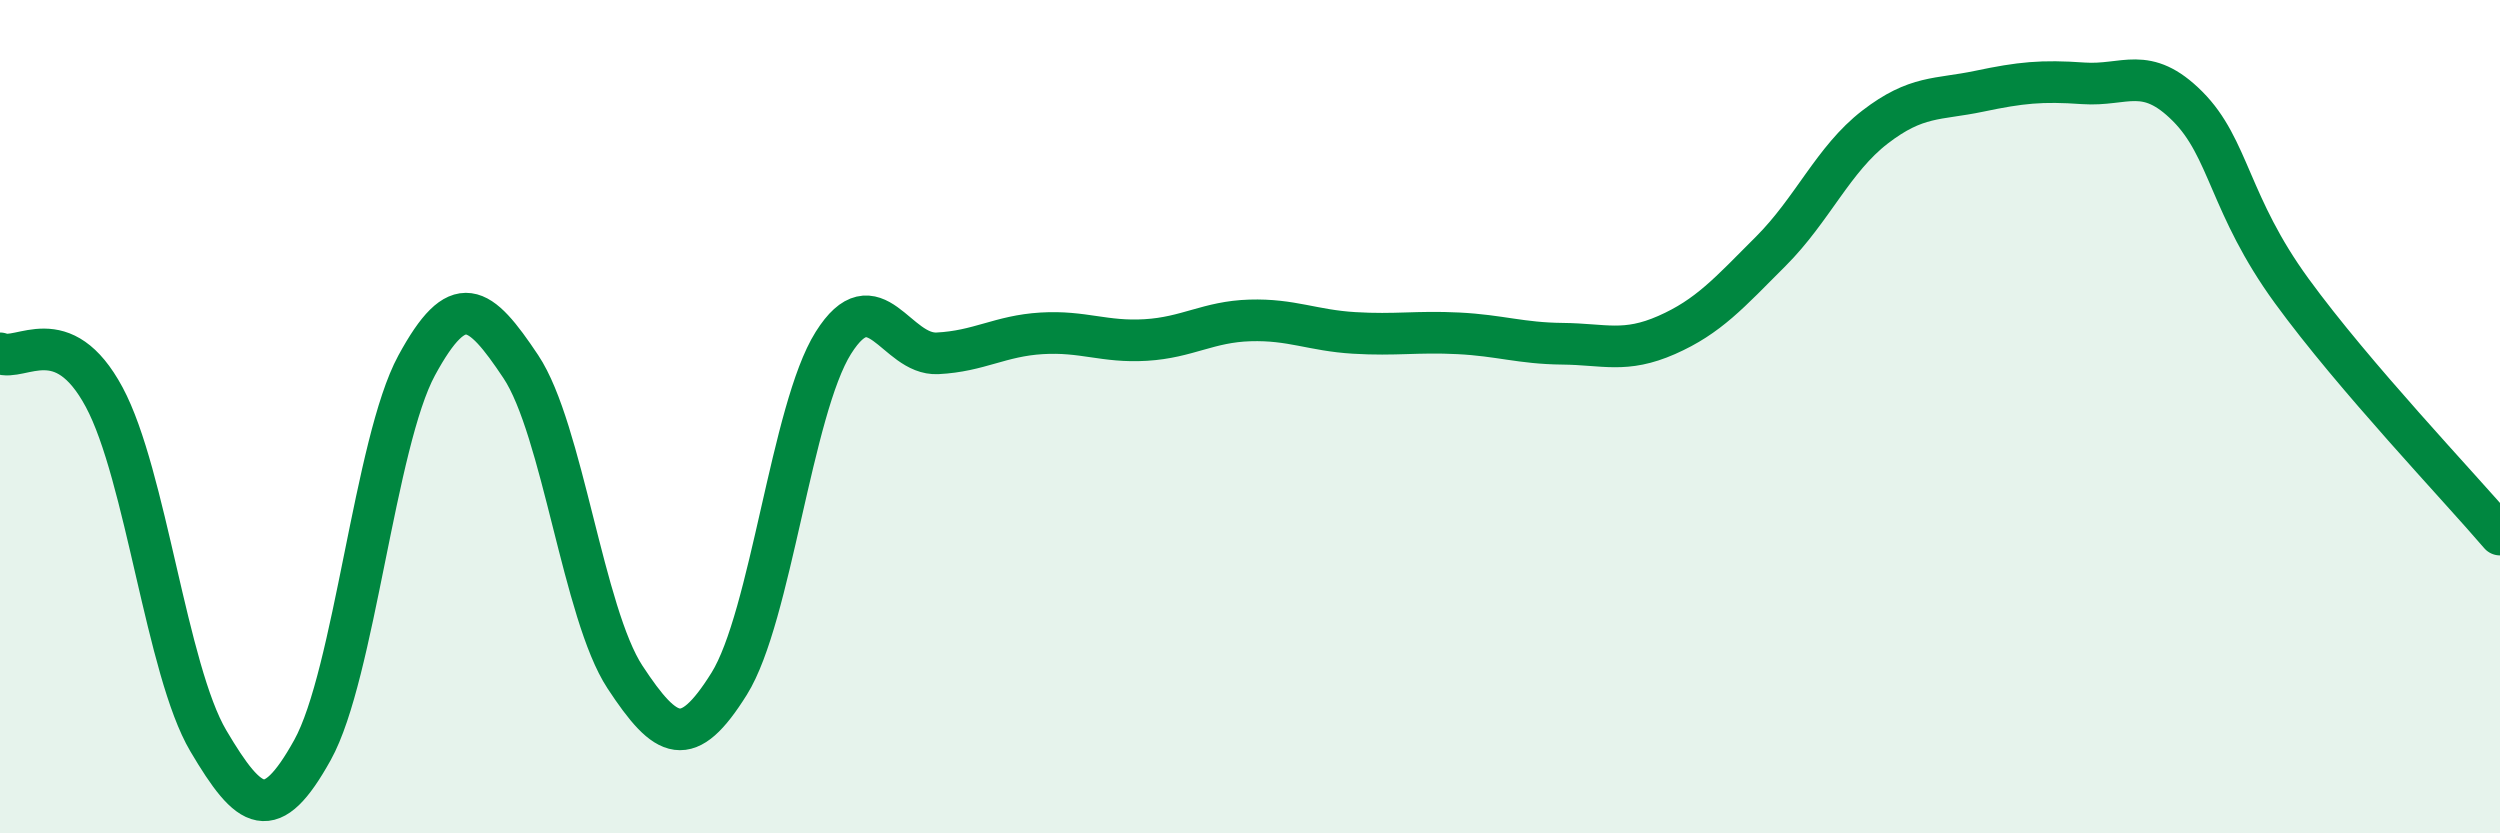
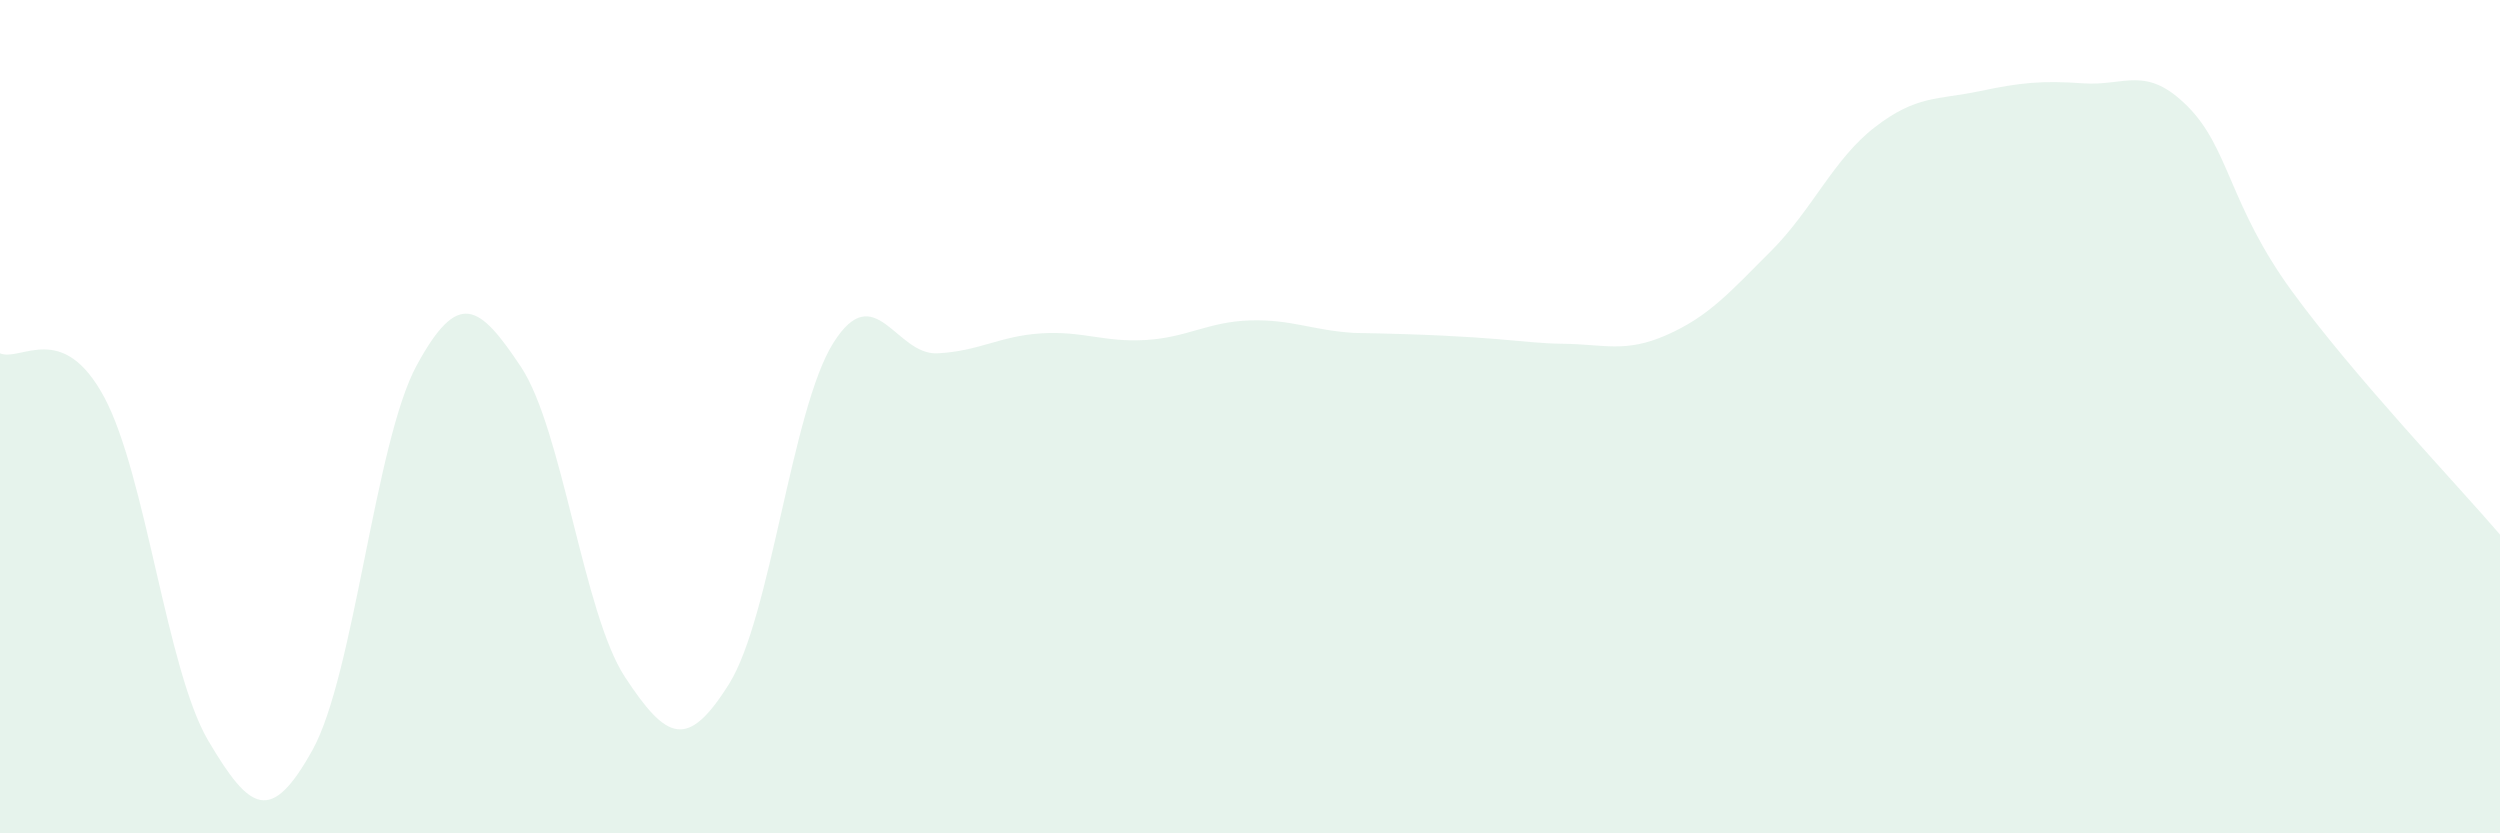
<svg xmlns="http://www.w3.org/2000/svg" width="60" height="20" viewBox="0 0 60 20">
-   <path d="M 0,8.48 C 0.5,8.69 1.5,7.67 2.5,9.53 C 3.5,11.39 4,16.09 5,17.78 C 6,19.47 6.5,19.8 7.5,18 C 8.5,16.2 9,10.61 10,8.77 C 11,6.93 11.5,7.3 12.5,8.8 C 13.5,10.3 14,14.73 15,16.25 C 16,17.77 16.5,18.01 17.5,16.41 C 18.5,14.81 19,9.82 20,8.23 C 21,6.64 21.5,8.53 22.5,8.48 C 23.5,8.43 24,8.06 25,8 C 26,7.94 26.5,8.22 27.5,8.16 C 28.5,8.1 29,7.72 30,7.69 C 31,7.66 31.5,7.93 32.5,7.99 C 33.5,8.05 34,7.95 35,8 C 36,8.05 36.5,8.24 37.5,8.25 C 38.5,8.26 39,8.48 40,8.04 C 41,7.6 41.5,7.03 42.5,6.03 C 43.5,5.03 44,3.82 45,3.05 C 46,2.28 46.5,2.4 47.5,2.19 C 48.5,1.98 49,1.93 50,2 C 51,2.07 51.5,1.55 52.5,2.55 C 53.5,3.55 53.5,4.92 55,6.98 C 56.5,9.04 59,11.66 60,12.83L60 20L0 20Z" fill="#008740" opacity="0.1" stroke-linecap="round" stroke-linejoin="round" />
-   <path d="M 0,8.48 C 0.5,8.69 1.5,7.67 2.5,9.53 C 3.5,11.39 4,16.09 5,17.78 C 6,19.47 6.5,19.8 7.5,18 C 8.5,16.2 9,10.61 10,8.77 C 11,6.93 11.5,7.3 12.5,8.8 C 13.5,10.3 14,14.73 15,16.25 C 16,17.77 16.5,18.01 17.5,16.41 C 18.5,14.81 19,9.82 20,8.23 C 21,6.64 21.5,8.53 22.5,8.48 C 23.5,8.43 24,8.06 25,8 C 26,7.94 26.5,8.22 27.5,8.16 C 28.5,8.1 29,7.72 30,7.69 C 31,7.66 31.5,7.93 32.5,7.99 C 33.5,8.05 34,7.95 35,8 C 36,8.05 36.5,8.24 37.5,8.25 C 38.5,8.26 39,8.48 40,8.04 C 41,7.6 41.5,7.03 42.5,6.03 C 43.5,5.03 44,3.82 45,3.05 C 46,2.28 46.5,2.4 47.5,2.19 C 48.5,1.98 49,1.93 50,2 C 51,2.07 51.5,1.55 52.5,2.55 C 53.5,3.55 53.5,4.92 55,6.98 C 56.5,9.04 59,11.66 60,12.83" stroke="#008740" stroke-width="1" fill="none" stroke-linecap="round" stroke-linejoin="round" />
+   <path d="M 0,8.48 C 0.5,8.69 1.5,7.67 2.5,9.53 C 3.5,11.39 4,16.09 5,17.78 C 6,19.47 6.5,19.8 7.5,18 C 8.5,16.2 9,10.61 10,8.77 C 11,6.93 11.5,7.3 12.5,8.8 C 13.5,10.3 14,14.73 15,16.25 C 16,17.77 16.5,18.01 17.5,16.41 C 18.5,14.81 19,9.82 20,8.23 C 21,6.64 21.5,8.53 22.5,8.48 C 23.5,8.43 24,8.06 25,8 C 26,7.94 26.5,8.22 27.5,8.16 C 28.5,8.1 29,7.72 30,7.69 C 31,7.66 31.5,7.93 32.5,7.99 C 36,8.05 36.5,8.24 37.5,8.25 C 38.5,8.26 39,8.48 40,8.04 C 41,7.6 41.5,7.03 42.5,6.03 C 43.5,5.03 44,3.82 45,3.05 C 46,2.28 46.5,2.4 47.5,2.19 C 48.5,1.98 49,1.93 50,2 C 51,2.07 51.5,1.55 52.5,2.55 C 53.5,3.55 53.5,4.92 55,6.98 C 56.5,9.04 59,11.66 60,12.83L60 20L0 20Z" fill="#008740" opacity="0.1" stroke-linecap="round" stroke-linejoin="round" />
</svg>